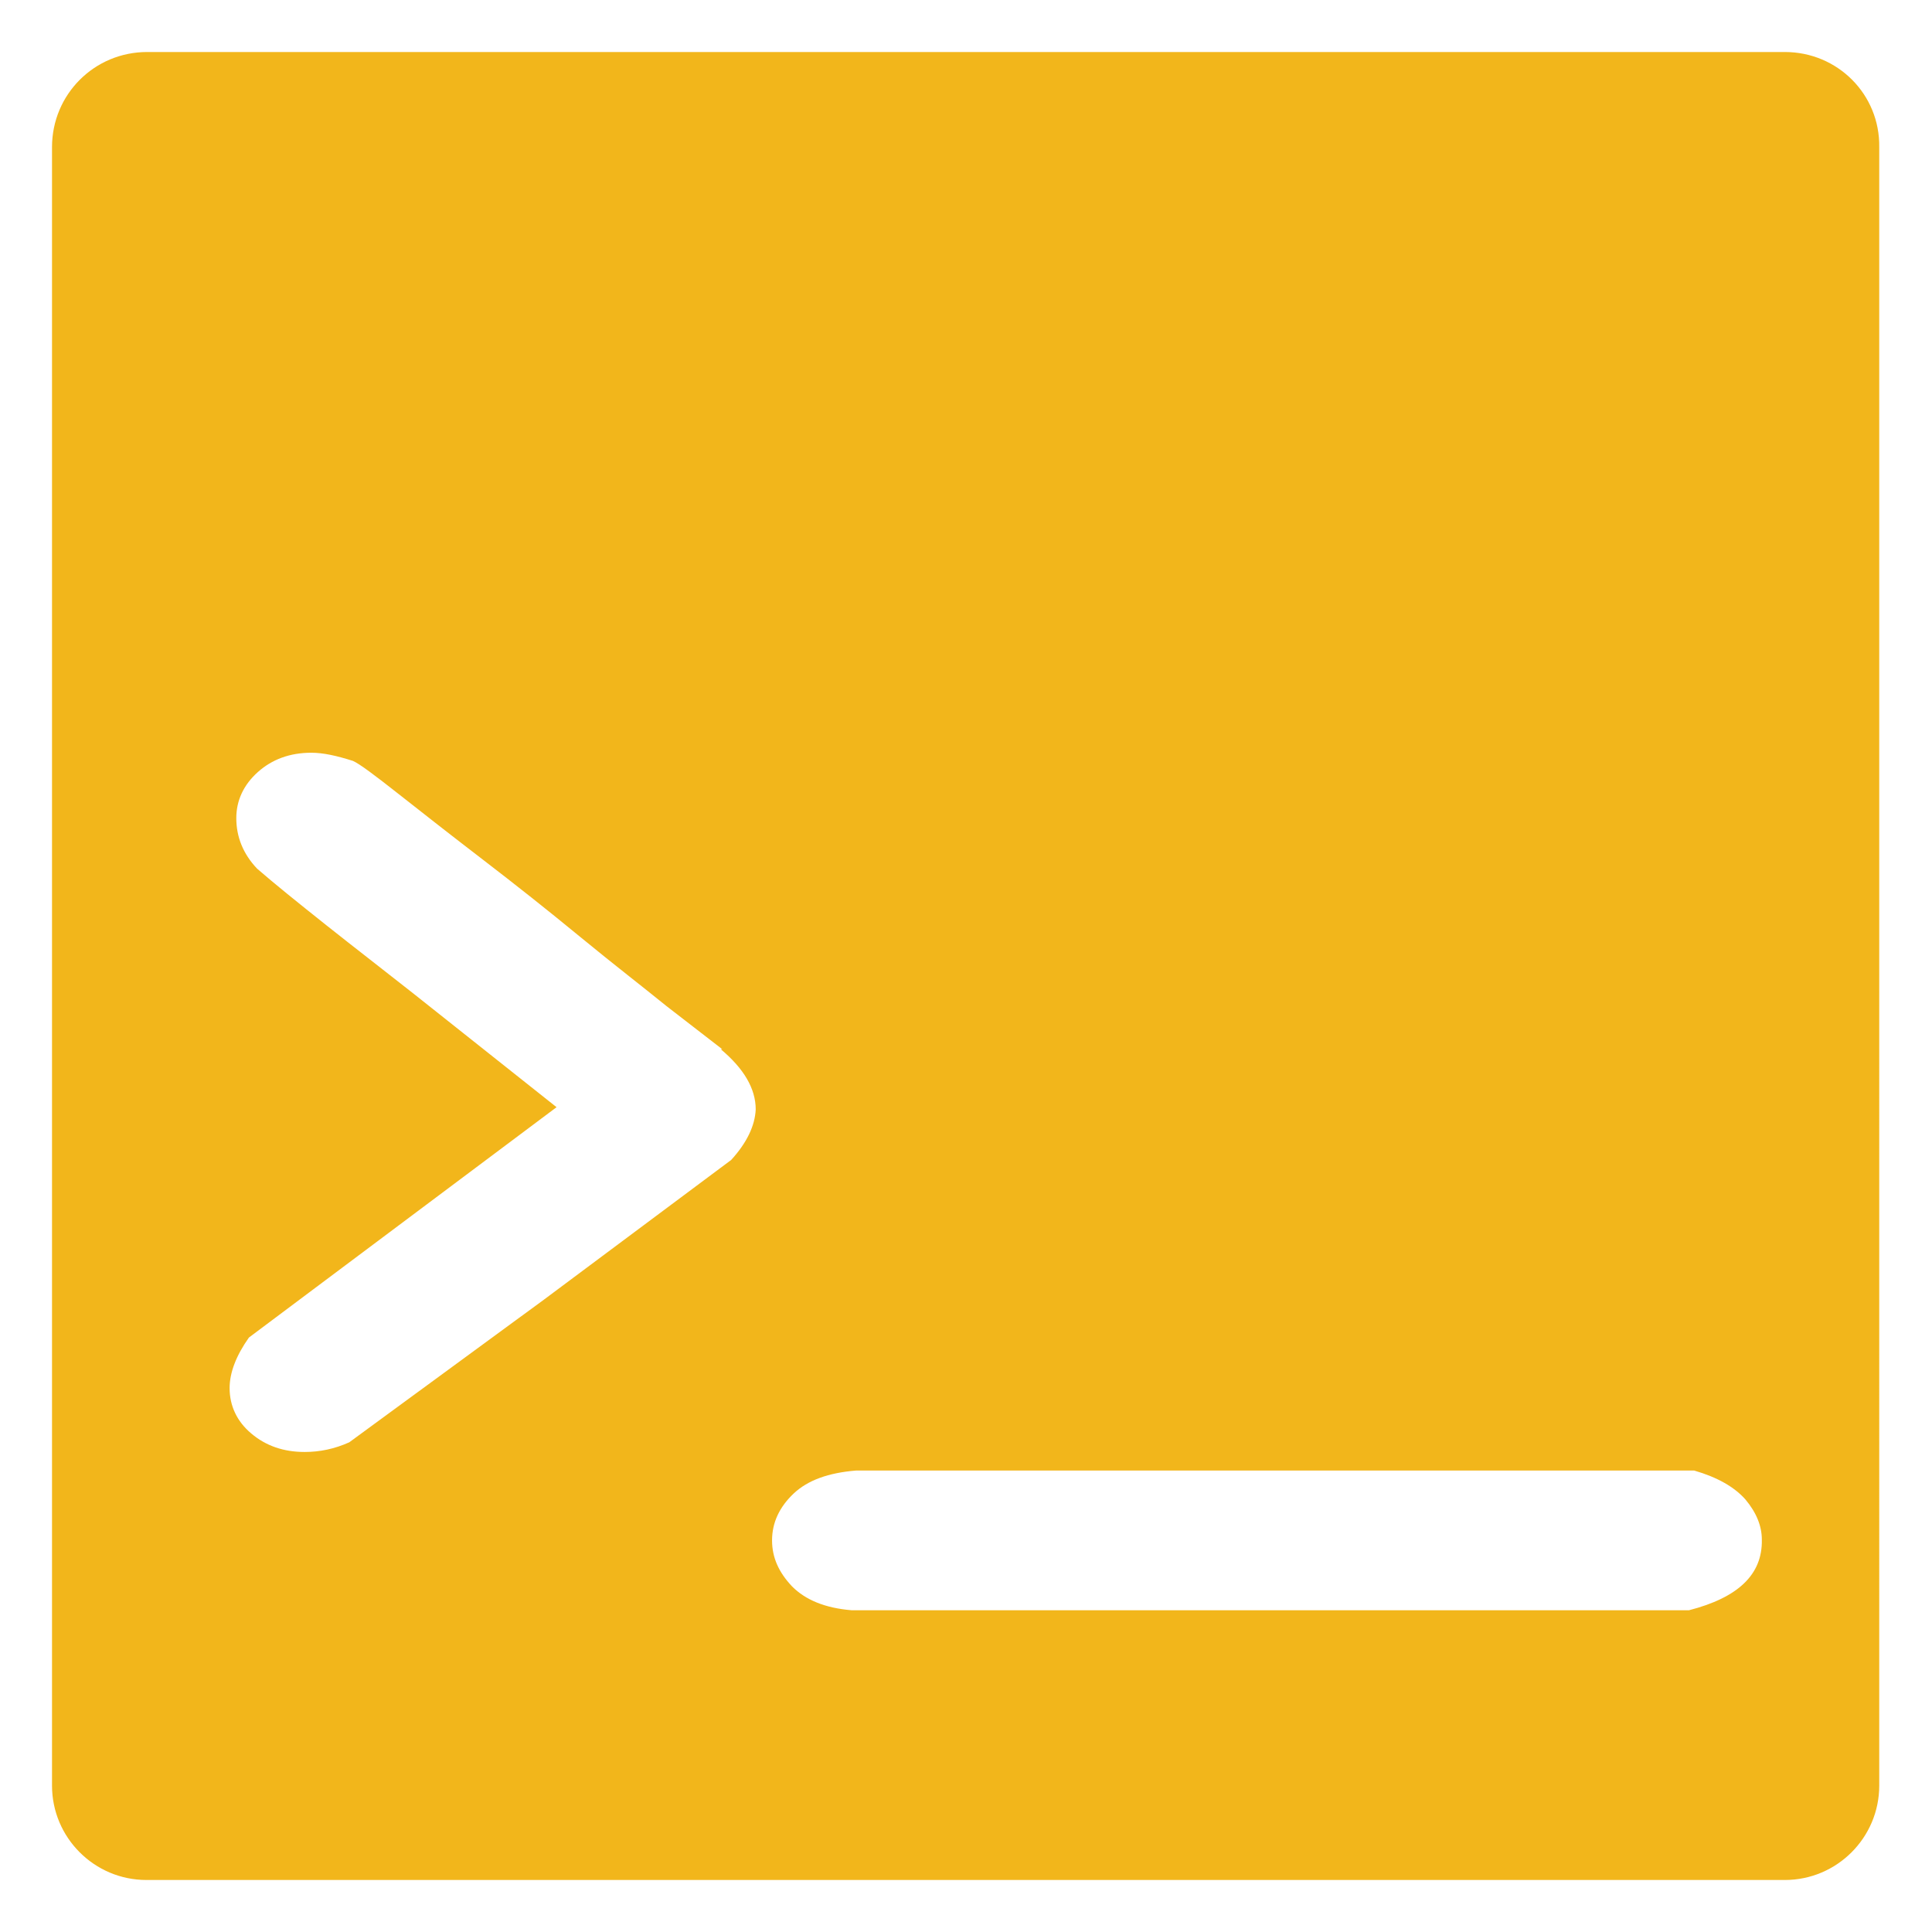
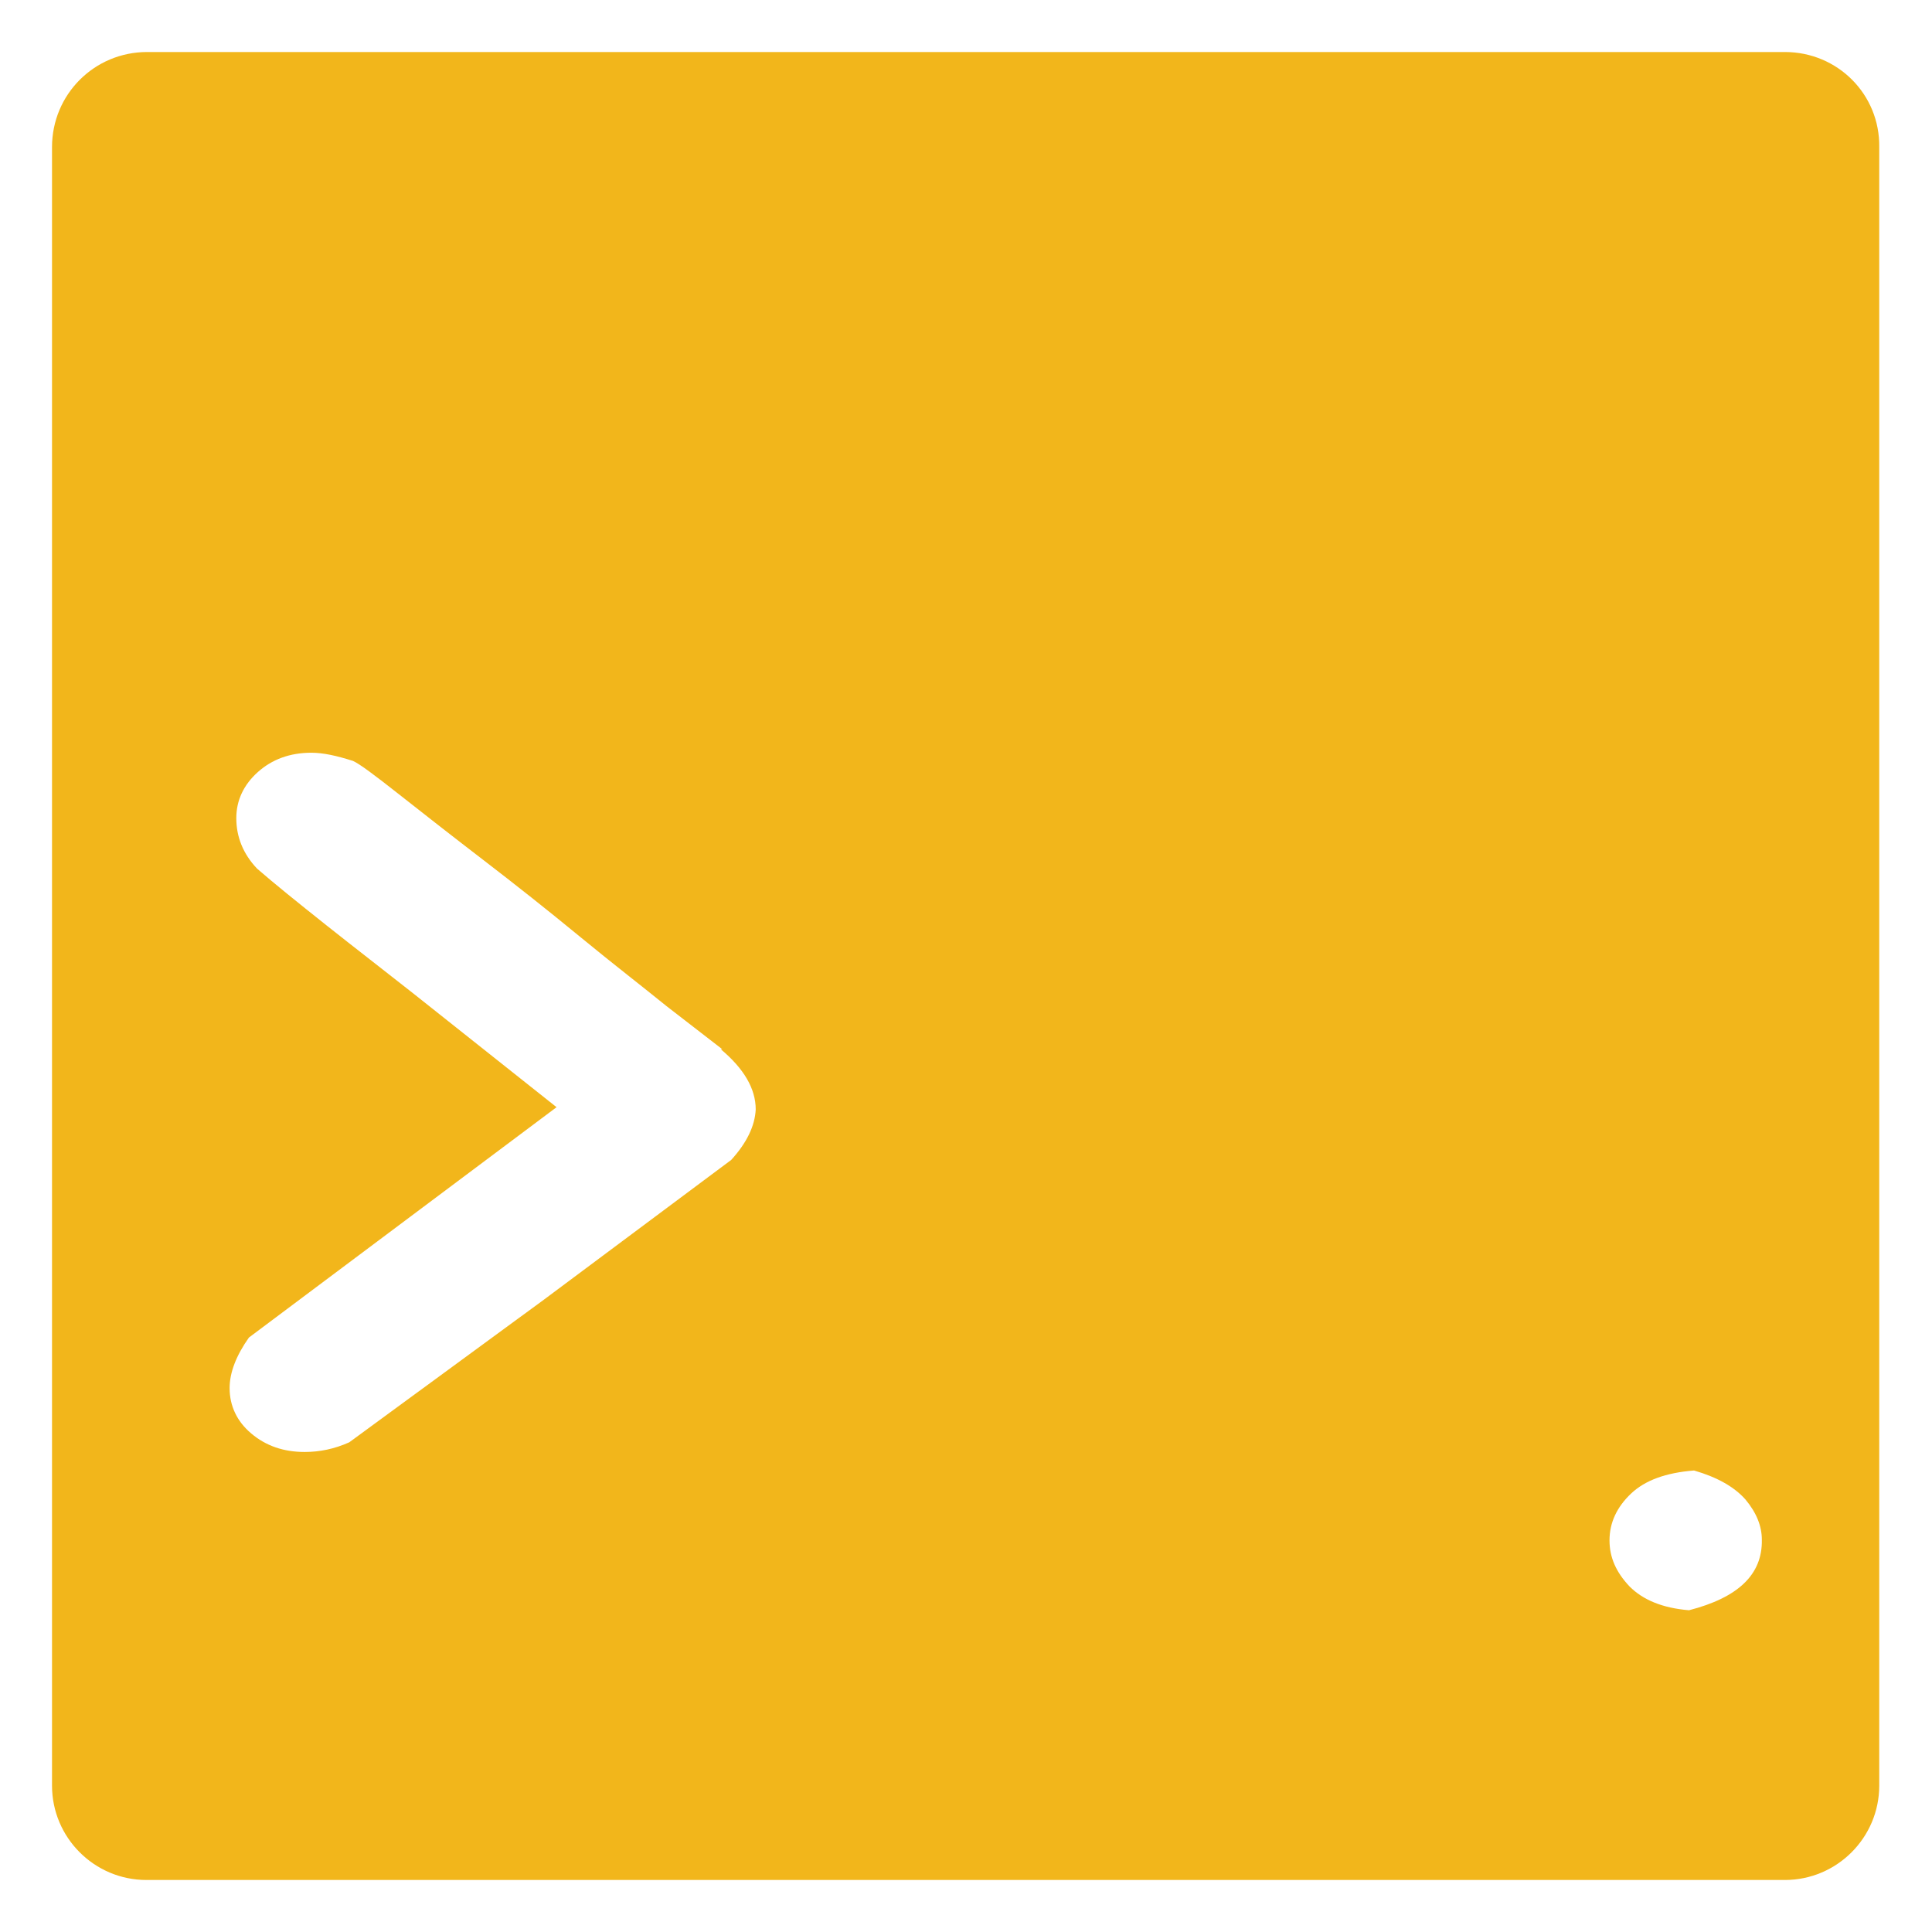
<svg xmlns="http://www.w3.org/2000/svg" version="1.1" id="Warstwa_1" x="0px" y="0px" viewBox="0 0 260 260" style="enable-background:new 0 0 260 260;" xml:space="preserve">
  <style type="text/css">
	.st0{fill:#F2B61B;}
</style>
-   <path class="st0" d="M240.2,7H19.8C12.7,7,7,12.7,7,19.8v220.5c0,7,5.7,12.7,12.7,12.7h220.5c7,0,12.7-5.7,12.7-12.7V19.8  C253,12.7,247.3,7,240.2,7z M98.4,156.1l-25.2,18.8L47,194.1c-2,0.9-4,1.3-6,1.3c-2.8,0-5.2-0.8-7.2-2.5c-1.9-1.6-2.9-3.7-2.9-6.1  c0-2.1,0.9-4.4,2.6-6.8l41.4-31l-19.4-15.4c-3.8-3-7.7-6-11.6-9.1c-3.9-3.1-7-5.6-9.3-7.6c-1.9-2-2.8-4.3-2.8-6.8  c0-2.4,1-4.5,2.9-6.2c1.9-1.7,4.3-2.6,7.2-2.6c1.6,0,3.4,0.4,5.6,1.1c0.9,0.4,2.9,1.9,6.2,4.5c3.3,2.6,7,5.5,11.3,8.8  c4.3,3.3,8.6,6.7,13.1,10.4s8.4,6.7,11.6,9.3l7.5,5.8h-0.2c3.1,2.6,4.7,5.3,4.7,8.1C101.6,151.5,100.5,153.8,98.4,156.1z   M227.3,216.7H114.6c-3.6-0.3-6.2-1.4-8-3.2c-1.8-1.9-2.7-3.9-2.7-6.2c0-2.4,1-4.5,2.9-6.3c1.9-1.8,4.7-2.8,8.4-3.1H228  c3.1,0.9,5.4,2.2,6.9,3.9c1.5,1.8,2.2,3.6,2.2,5.4C237.2,211.9,233.9,215,227.3,216.7z" />
+   <path class="st0" d="M240.2,7H19.8C12.7,7,7,12.7,7,19.8v220.5c0,7,5.7,12.7,12.7,12.7h220.5c7,0,12.7-5.7,12.7-12.7V19.8  C253,12.7,247.3,7,240.2,7z M98.4,156.1l-25.2,18.8L47,194.1c-2,0.9-4,1.3-6,1.3c-2.8,0-5.2-0.8-7.2-2.5c-1.9-1.6-2.9-3.7-2.9-6.1  c0-2.1,0.9-4.4,2.6-6.8l41.4-31l-19.4-15.4c-3.8-3-7.7-6-11.6-9.1c-3.9-3.1-7-5.6-9.3-7.6c-1.9-2-2.8-4.3-2.8-6.8  c0-2.4,1-4.5,2.9-6.2c1.9-1.7,4.3-2.6,7.2-2.6c1.6,0,3.4,0.4,5.6,1.1c0.9,0.4,2.9,1.9,6.2,4.5c3.3,2.6,7,5.5,11.3,8.8  c4.3,3.3,8.6,6.7,13.1,10.4s8.4,6.7,11.6,9.3l7.5,5.8h-0.2c3.1,2.6,4.7,5.3,4.7,8.1C101.6,151.5,100.5,153.8,98.4,156.1z   M227.3,216.7c-3.6-0.3-6.2-1.4-8-3.2c-1.8-1.9-2.7-3.9-2.7-6.2c0-2.4,1-4.5,2.9-6.3c1.9-1.8,4.7-2.8,8.4-3.1H228  c3.1,0.9,5.4,2.2,6.9,3.9c1.5,1.8,2.2,3.6,2.2,5.4C237.2,211.9,233.9,215,227.3,216.7z" />
</svg>